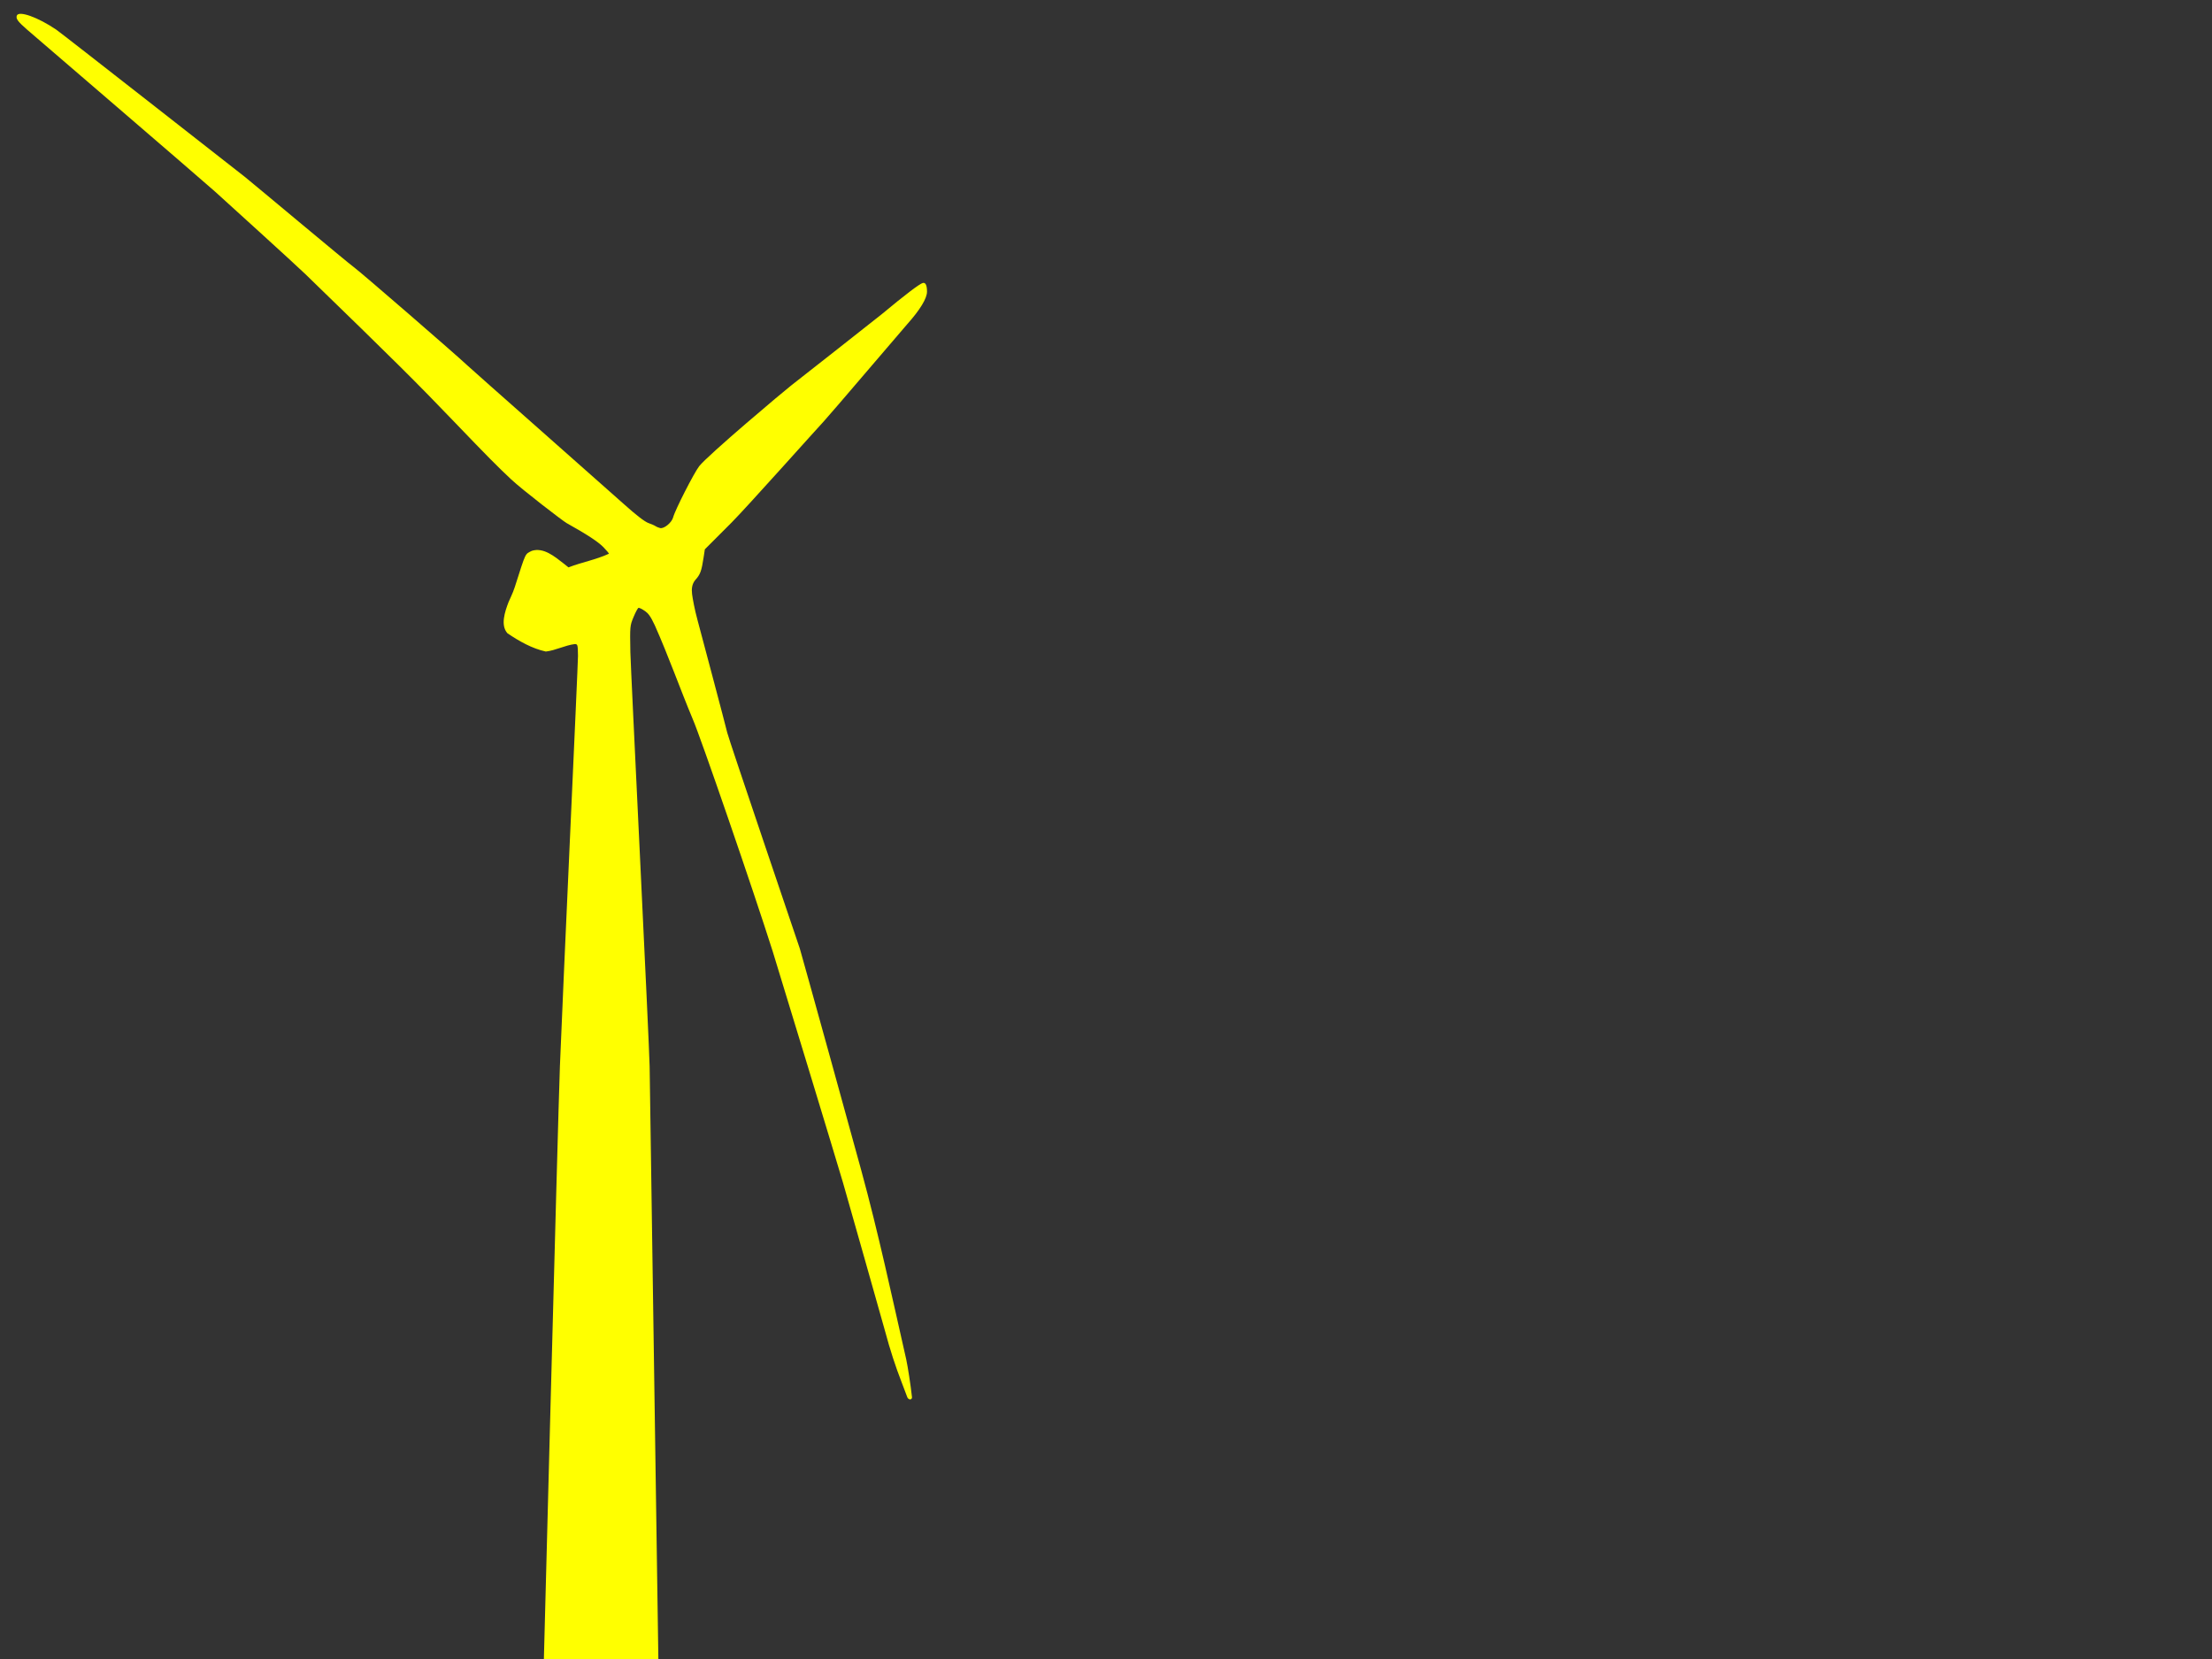
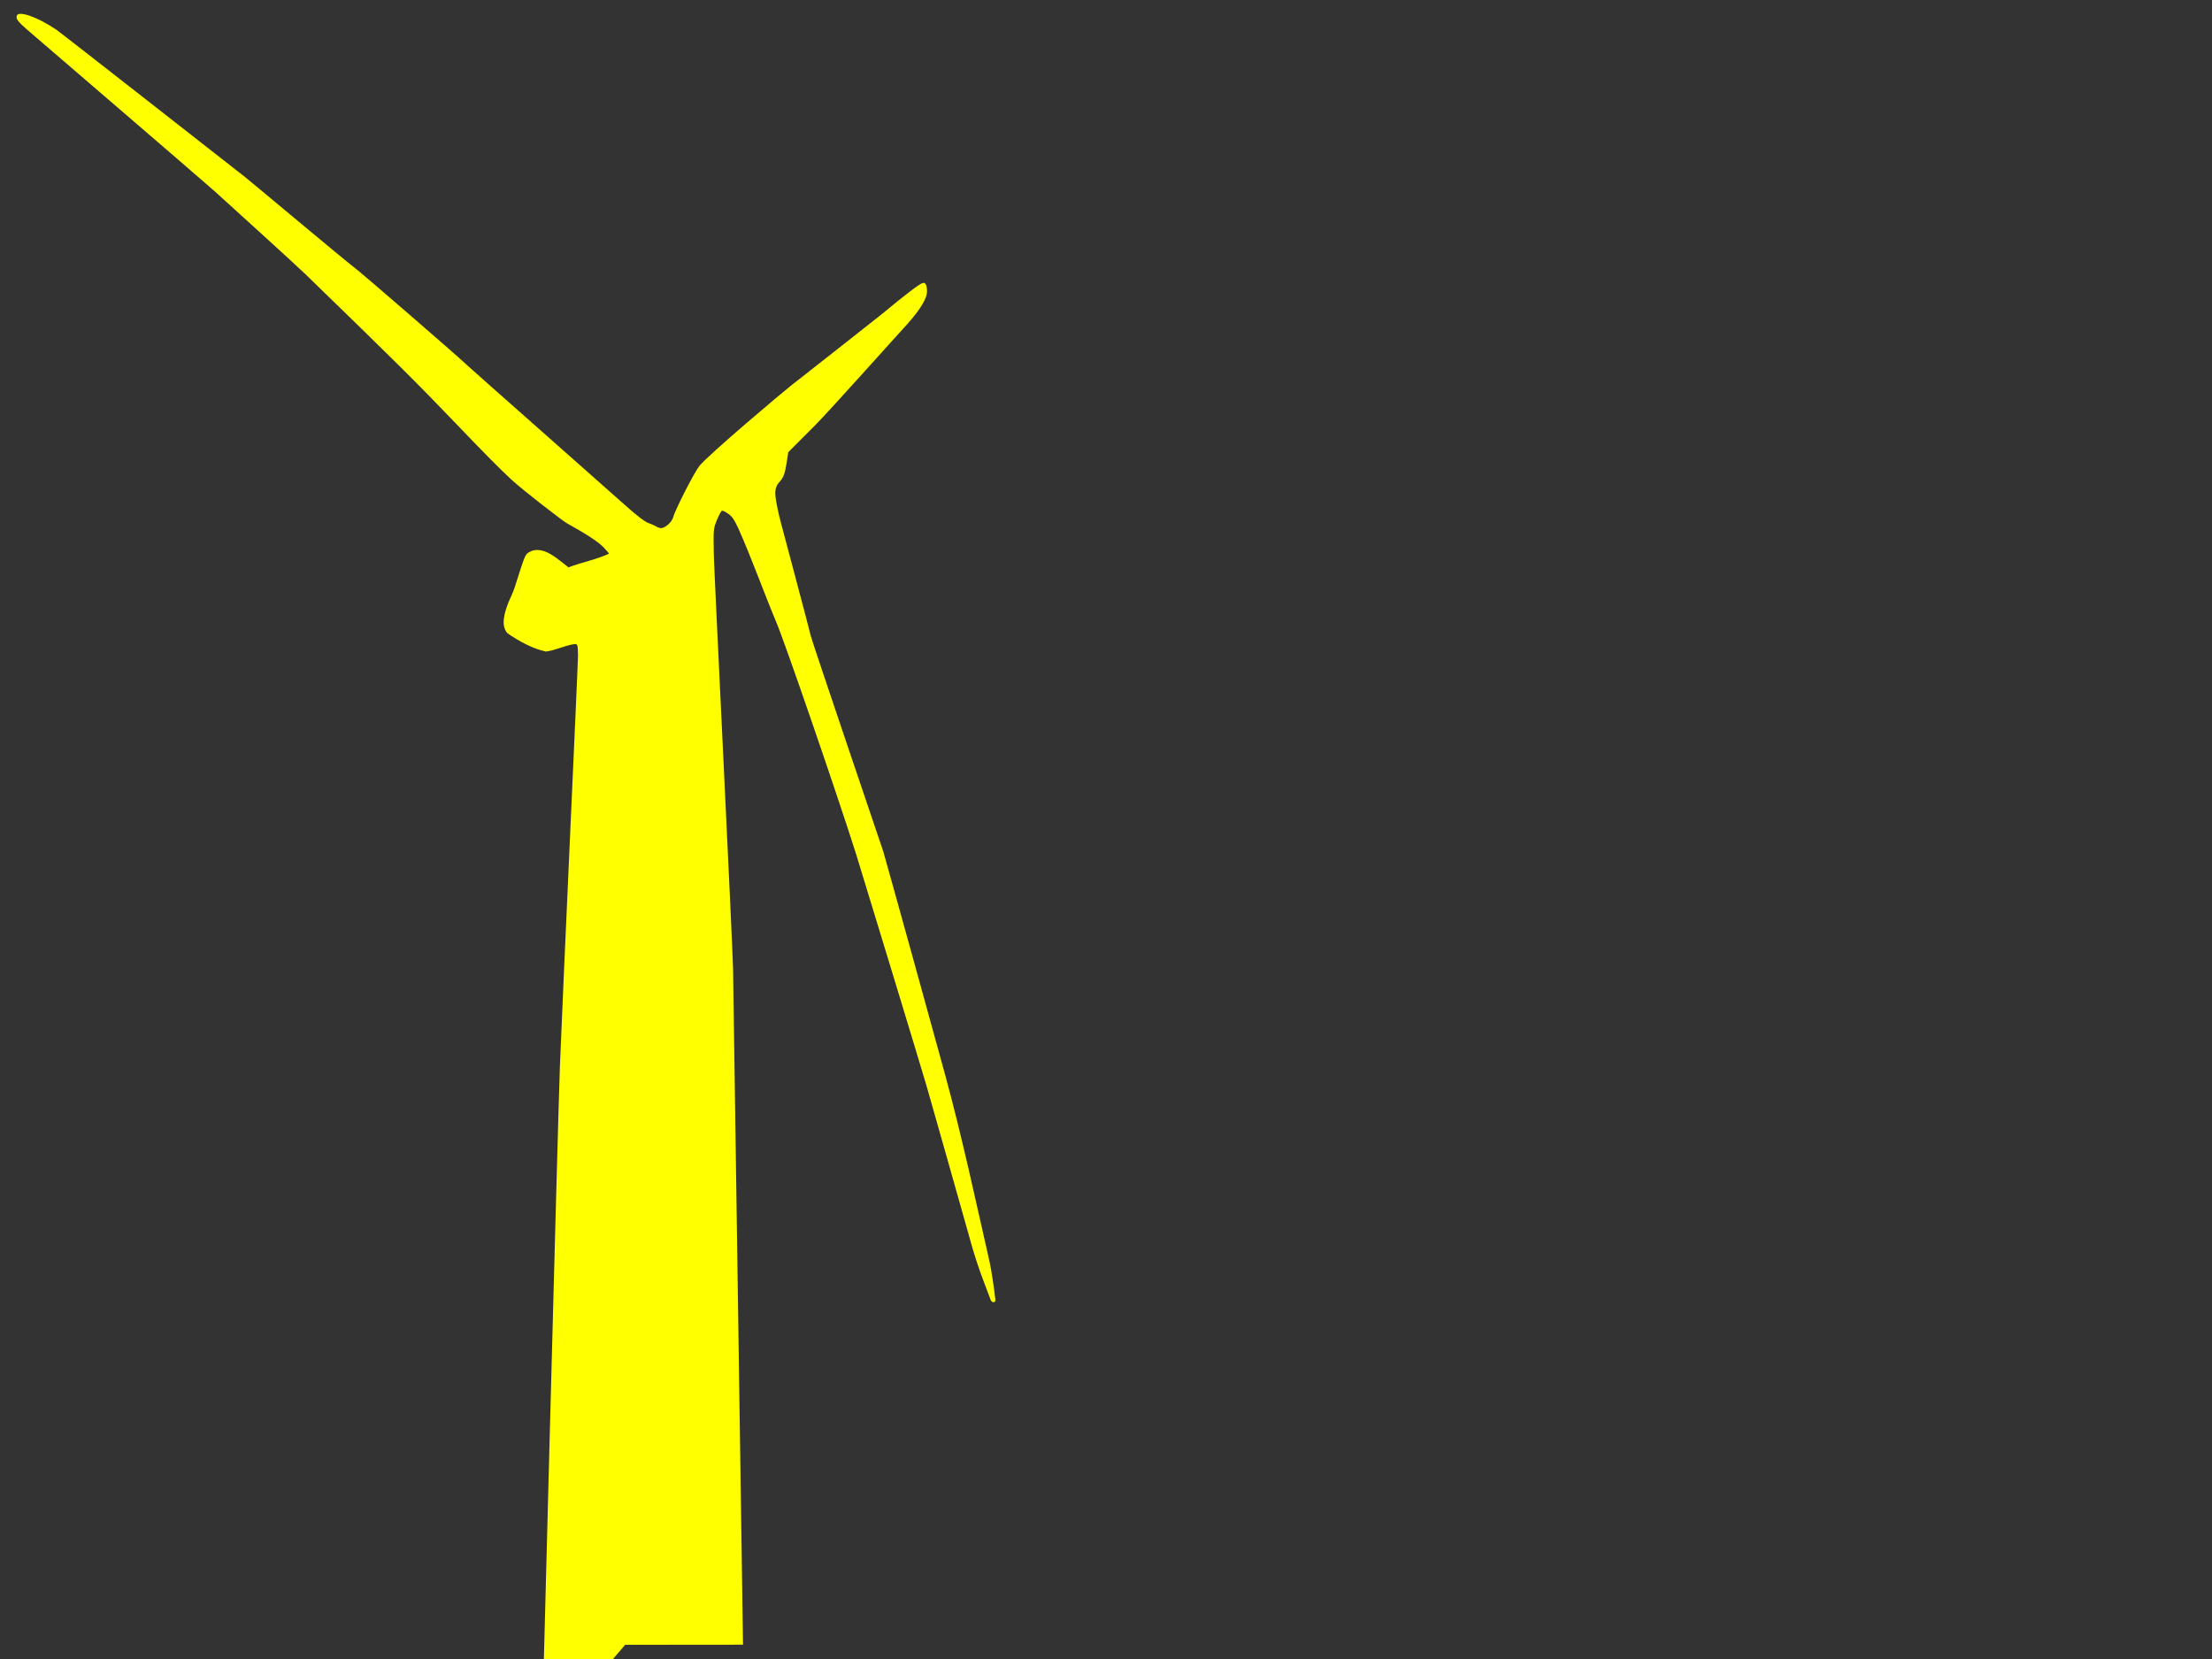
<svg xmlns="http://www.w3.org/2000/svg" width="640" height="480">
  <rect width="100%" height="100%" fill="#333333" stroke="none" />
  <title>wind turbine orange</title>
  <g>
    <title>Layer 1</title>
    <g id="layer1">
-       <path d="m156.733,504c0,0 4.687,-180.57 5.267,-195.514c0.801,-20.641 5.261,-116.821 5.231,-118.705c-0.053,-3.309 -0.086,-3.427 -0.966,-3.427c-2.863,0.371 -5.467,1.821 -8.339,2.156c-3.989,-0.866 -7.755,-3.009 -11.115,-5.293c-2.049,-2.316 -0.75,-6.188 0.322,-8.995c0.241,-0.63 1.208,-2.485 1.795,-4.316c3.333,-10.396 2.897,-9.467 4.94,-10.532c3.39,-1.079 6.589,1.635 9.185,3.645l1.428,1.141c3.837,-1.494 7.942,-2.204 11.678,-3.943c0.094,-0.065 -0.611,-0.917 -1.566,-1.895c-1.562,-1.596 -4.653,-3.622 -10.663,-6.986c-1.123,-0.628 -12.741,-9.564 -16.04,-12.643c-3.747,-3.497 -7.222,-7.01 -16.158,-16.33c-11.415,-11.906 -17.236,-17.683 -43.382,-43.053c-2.848,-2.764 -24.05,-21.995 -26.054,-23.803c-3.689,-3.328 -53.238,-45.865 -54.551,-47.016c-2.624,-2.298 -3.207,-3.11 -2.87,-3.99c0.573,-1.492 6.133,0.501 11.411,4.089c1.554,1.057 51.618,40.29 54.548,42.58c1.4,1.094 29.866,24.936 31.527,26.115c1.892,1.344 29.692,25.446 32.699,28.296c1.648,1.562 38.857,34.365 45.546,40.357c3.506,3.141 5.942,5.016 7.003,5.39c0.895,0.316 1.819,0.723 2.053,0.904c0.234,0.181 0.832,0.429 1.328,0.551c1.133,0.278 3.398,-1.598 3.784,-3.133c0.505,-2.01 6.025,-12.843 7.52,-14.757c2.536,-3.246 24.499,-21.725 26.588,-23.34c2.089,-1.615 25.409,-19.959 26.251,-20.66c6.74,-5.609 10.978,-8.828 11.884,-9.027c0.784,-0.172 1.188,0.676 1.195,2.506c0.007,1.952 -1.984,5.231 -5.721,9.421c-1.374,1.54 -22.684,26.593 -24.142,28.114c-1.458,1.522 -22.384,24.976 -26.654,29.254l-7.764,7.778l-0.342,2.253c-0.617,4.064 -0.97,5.025 -2.442,6.642c-0.96,1.165 -1.094,2.605 -0.904,4.079c0.161,1.252 0.709,4.375 1.595,7.589c0.297,1.077 8.297,31.153 8.582,32.506c0.346,1.648 20.548,61.066 20.999,62.466c0.451,1.4 17.516,63.043 17.792,64.228c4.936,18.06 8.848,36.379 12.993,54.633c0.443,2.053 1.268,7.272 1.669,10.973c-0.034,0.356 -0.22,0.58 -0.562,0.58c-0.33,0 -0.7,-0.308 -0.822,-0.685c-0.122,-0.377 -0.84,-2.271 -1.595,-4.21c-1.828,-4.695 -3.39,-9.51 -4.807,-14.819c-0.641,-2.404 -11.094,-39.177 -12.17,-42.947c-1.076,-3.769 -19.224,-63.415 -20.351,-66.969c-5.585,-17.62 -20.901,-62.114 -23.12,-67.165c-3.766,-9.005 -7.005,-18.23 -10.981,-27.147c-1.255,-2.698 -1.918,-3.487 -2.792,-4.107c-0.853,-0.604 -1.723,-1.04 -1.934,-0.97c-0.211,0.07 -0.858,1.269 -1.437,2.665c-1.041,2.507 -1.052,2.627 -0.917,10.174c0.075,4.2 5.479,113.483 5.573,119.84l2.879,195.425c0,0 -34.102,0.031 -34.102,0.031z" id="path18665" fill="#ffff00" />
+       <path d="m156.733,504c0,0 4.687,-180.57 5.267,-195.514c0.801,-20.641 5.261,-116.821 5.231,-118.705c-0.053,-3.309 -0.086,-3.427 -0.966,-3.427c-2.863,0.371 -5.467,1.821 -8.339,2.156c-3.989,-0.866 -7.755,-3.009 -11.115,-5.293c-2.049,-2.316 -0.75,-6.188 0.322,-8.995c0.241,-0.63 1.208,-2.485 1.795,-4.316c3.333,-10.396 2.897,-9.467 4.94,-10.532c3.39,-1.079 6.589,1.635 9.185,3.645l1.428,1.141c3.837,-1.494 7.942,-2.204 11.678,-3.943c0.094,-0.065 -0.611,-0.917 -1.566,-1.895c-1.562,-1.596 -4.653,-3.622 -10.663,-6.986c-1.123,-0.628 -12.741,-9.564 -16.04,-12.643c-3.747,-3.497 -7.222,-7.01 -16.158,-16.33c-11.415,-11.906 -17.236,-17.683 -43.382,-43.053c-2.848,-2.764 -24.05,-21.995 -26.054,-23.803c-3.689,-3.328 -53.238,-45.865 -54.551,-47.016c-2.624,-2.298 -3.207,-3.11 -2.87,-3.99c0.573,-1.492 6.133,0.501 11.411,4.089c1.554,1.057 51.618,40.29 54.548,42.58c1.4,1.094 29.866,24.936 31.527,26.115c1.892,1.344 29.692,25.446 32.699,28.296c1.648,1.562 38.857,34.365 45.546,40.357c3.506,3.141 5.942,5.016 7.003,5.39c0.895,0.316 1.819,0.723 2.053,0.904c0.234,0.181 0.832,0.429 1.328,0.551c1.133,0.278 3.398,-1.598 3.784,-3.133c0.505,-2.01 6.025,-12.843 7.52,-14.757c2.536,-3.246 24.499,-21.725 26.588,-23.34c2.089,-1.615 25.409,-19.959 26.251,-20.66c6.74,-5.609 10.978,-8.828 11.884,-9.027c0.784,-0.172 1.188,0.676 1.195,2.506c0.007,1.952 -1.984,5.231 -5.721,9.421c-1.458,1.522 -22.384,24.976 -26.654,29.254l-7.764,7.778l-0.342,2.253c-0.617,4.064 -0.97,5.025 -2.442,6.642c-0.96,1.165 -1.094,2.605 -0.904,4.079c0.161,1.252 0.709,4.375 1.595,7.589c0.297,1.077 8.297,31.153 8.582,32.506c0.346,1.648 20.548,61.066 20.999,62.466c0.451,1.4 17.516,63.043 17.792,64.228c4.936,18.06 8.848,36.379 12.993,54.633c0.443,2.053 1.268,7.272 1.669,10.973c-0.034,0.356 -0.22,0.58 -0.562,0.58c-0.33,0 -0.7,-0.308 -0.822,-0.685c-0.122,-0.377 -0.84,-2.271 -1.595,-4.21c-1.828,-4.695 -3.39,-9.51 -4.807,-14.819c-0.641,-2.404 -11.094,-39.177 -12.17,-42.947c-1.076,-3.769 -19.224,-63.415 -20.351,-66.969c-5.585,-17.62 -20.901,-62.114 -23.12,-67.165c-3.766,-9.005 -7.005,-18.23 -10.981,-27.147c-1.255,-2.698 -1.918,-3.487 -2.792,-4.107c-0.853,-0.604 -1.723,-1.04 -1.934,-0.97c-0.211,0.07 -0.858,1.269 -1.437,2.665c-1.041,2.507 -1.052,2.627 -0.917,10.174c0.075,4.2 5.479,113.483 5.573,119.84l2.879,195.425c0,0 -34.102,0.031 -34.102,0.031z" id="path18665" fill="#ffff00" />
    </g>
  </g>
</svg>